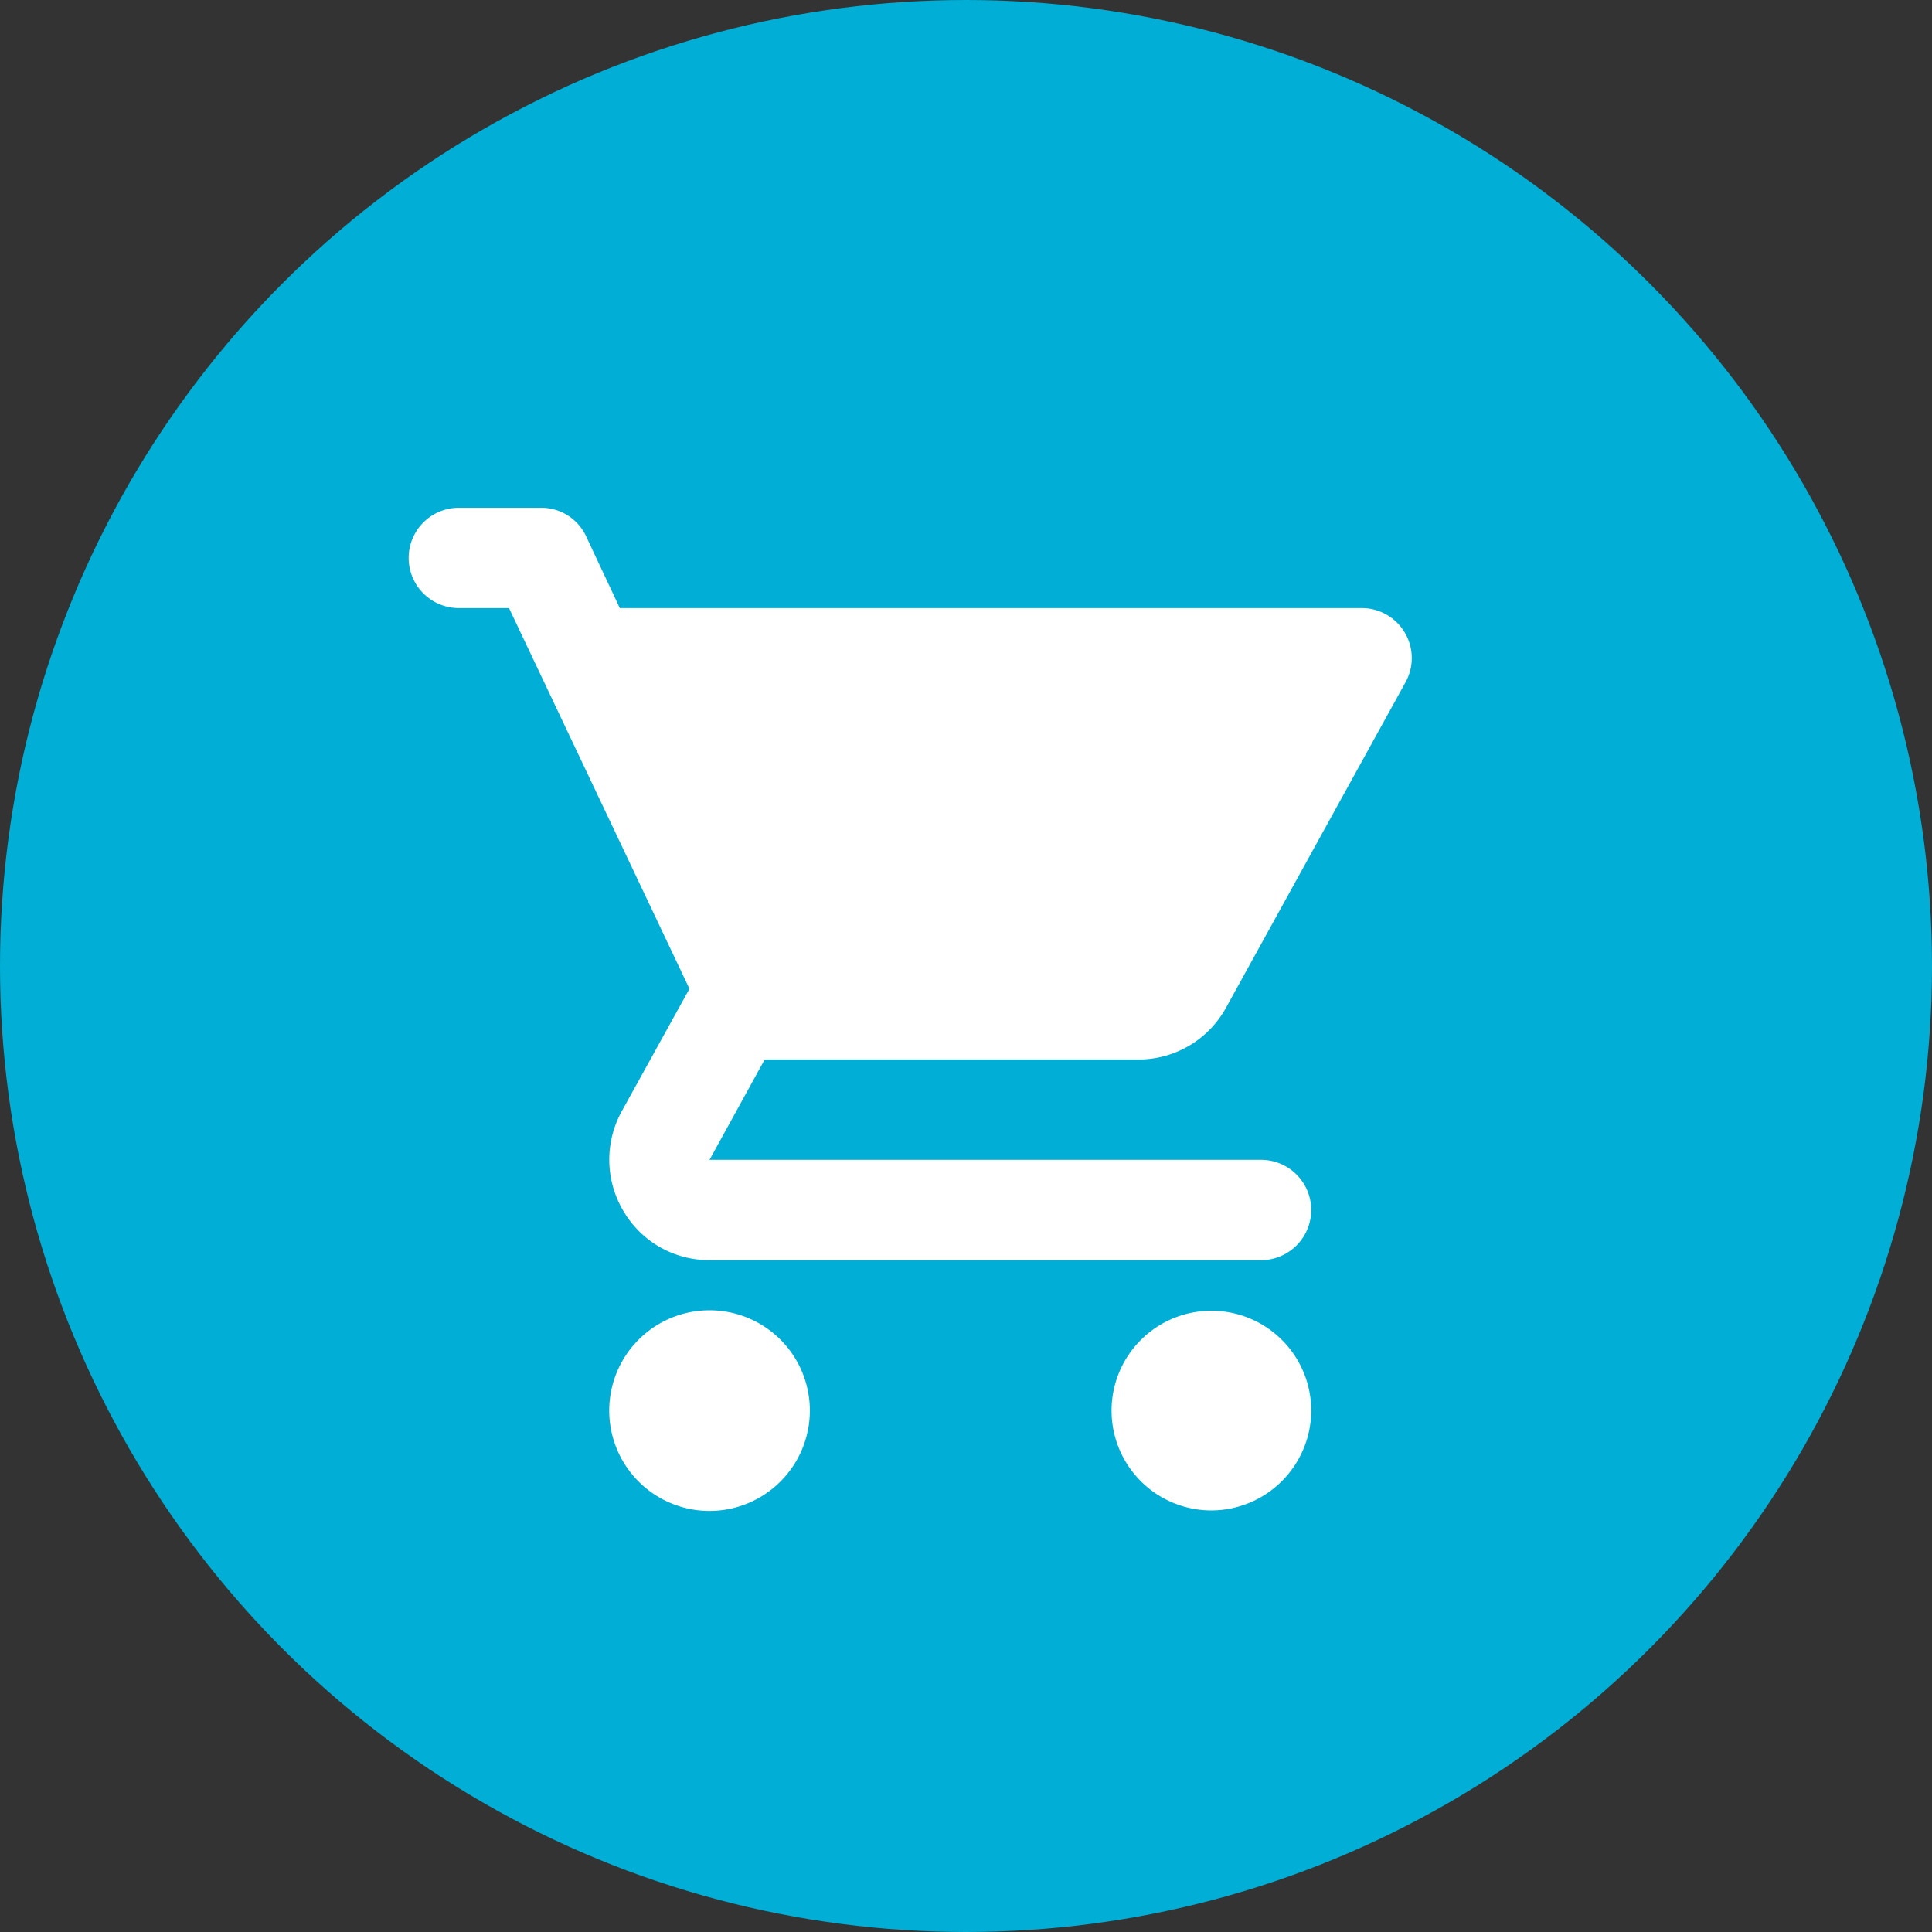
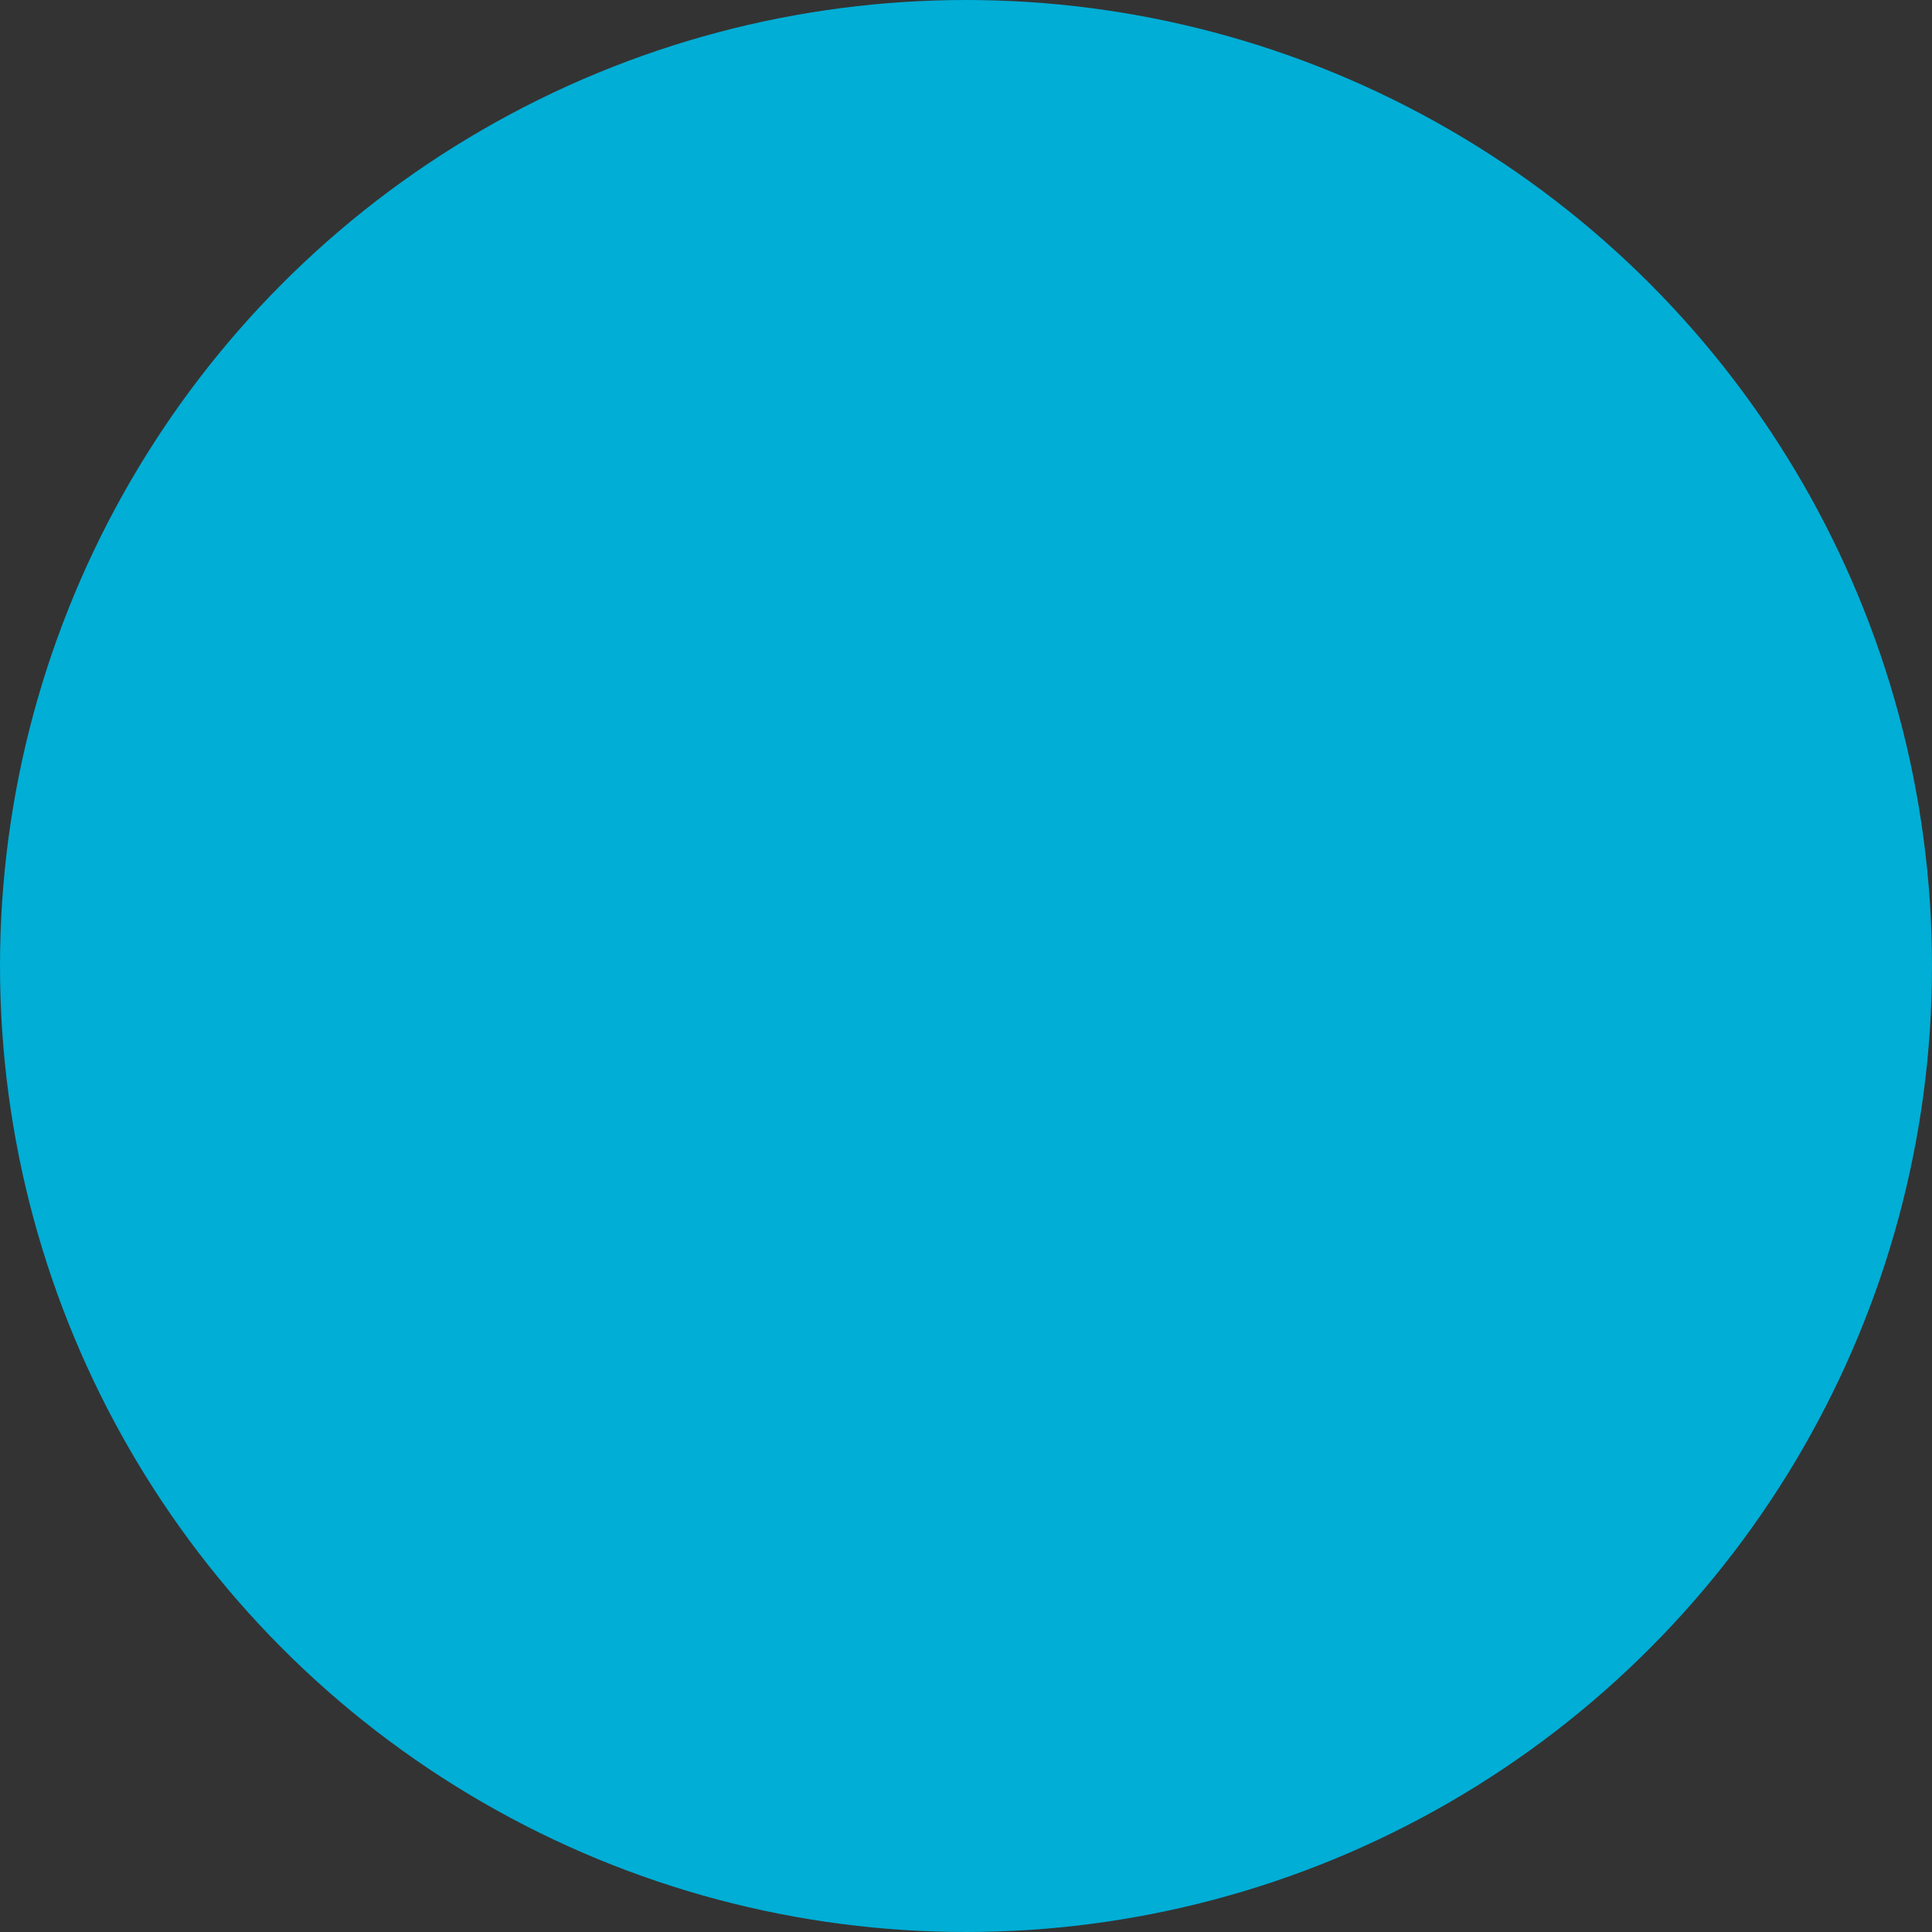
<svg xmlns="http://www.w3.org/2000/svg" width="156" height="156" viewBox="0 0 156 156">
  <rect x="0" y="0" width="156" height="156" fill="#333333" stroke="none" />
  <g id="Group_1391" data-name="Group 1391" transform="translate(-0.24)">
    <circle id="Ellipse_8" data-name="Ellipse 8" cx="78" cy="78" r="78" transform="translate(0.24)" fill="#00aed6" />
    <g id="menu_icon_1" transform="translate(32.24 38)">
-       <rect id="Path" width="87" height="87" fill="rgba(0,0,0,0)" />
-       <path id="Icon" d="M24.292,81a8.1,8.1,0,1,1,8.1-8.1A8.107,8.107,0,0,1,24.292,81Zm40.484-.04a8.061,8.061,0,1,1,8.1-8.059A8.087,8.087,0,0,1,64.776,80.96Zm4.048-20.211H24.292A8.008,8.008,0,0,1,17.347,56.8a8.1,8.1,0,0,1-.142-8.074L22.67,38.84,8.1,8.1H4.048a4.049,4.049,0,0,1,0-8.1H10.69a3.991,3.991,0,0,1,3.64,2.311L17.045,8.1H76.961a4.036,4.036,0,0,1,3.523,6L65.99,40.378a8.067,8.067,0,0,1-7.083,4.173H28.744l-4.453,8.1H68.824a4.049,4.049,0,0,1,0,8.1Z" transform="translate(1 3)" fill="#fff" />
-     </g>
+       </g>
  </g>
</svg>